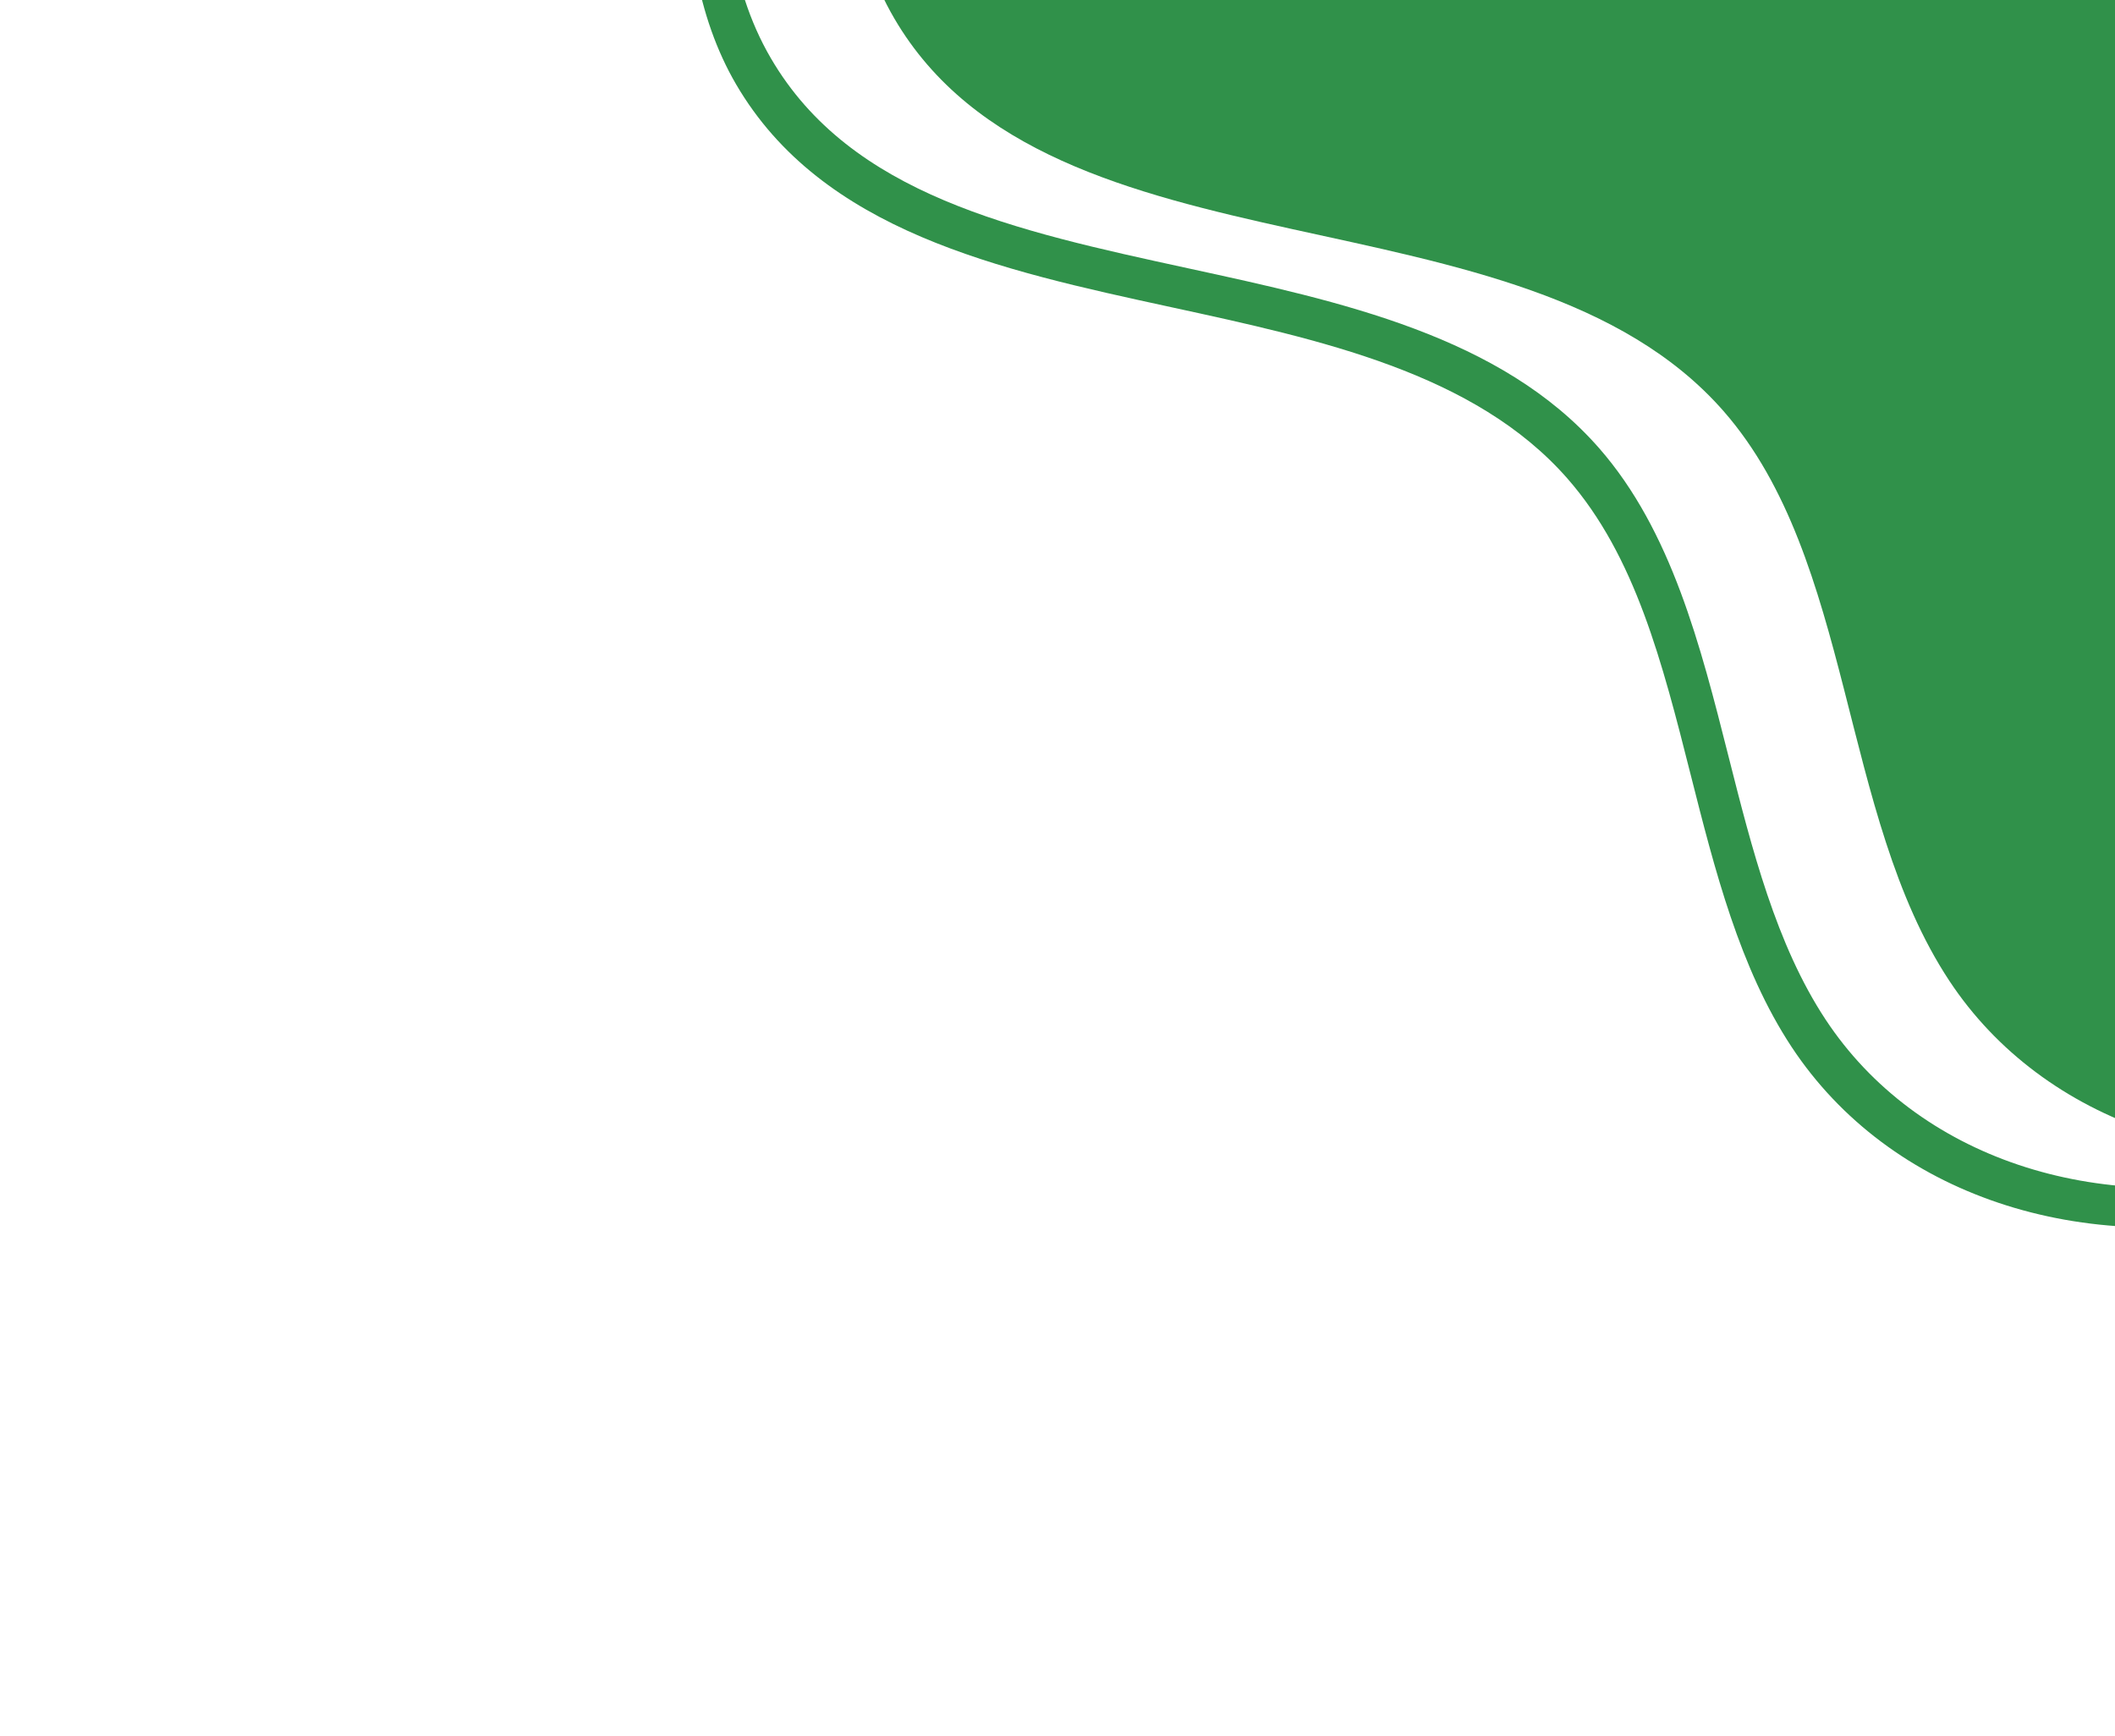
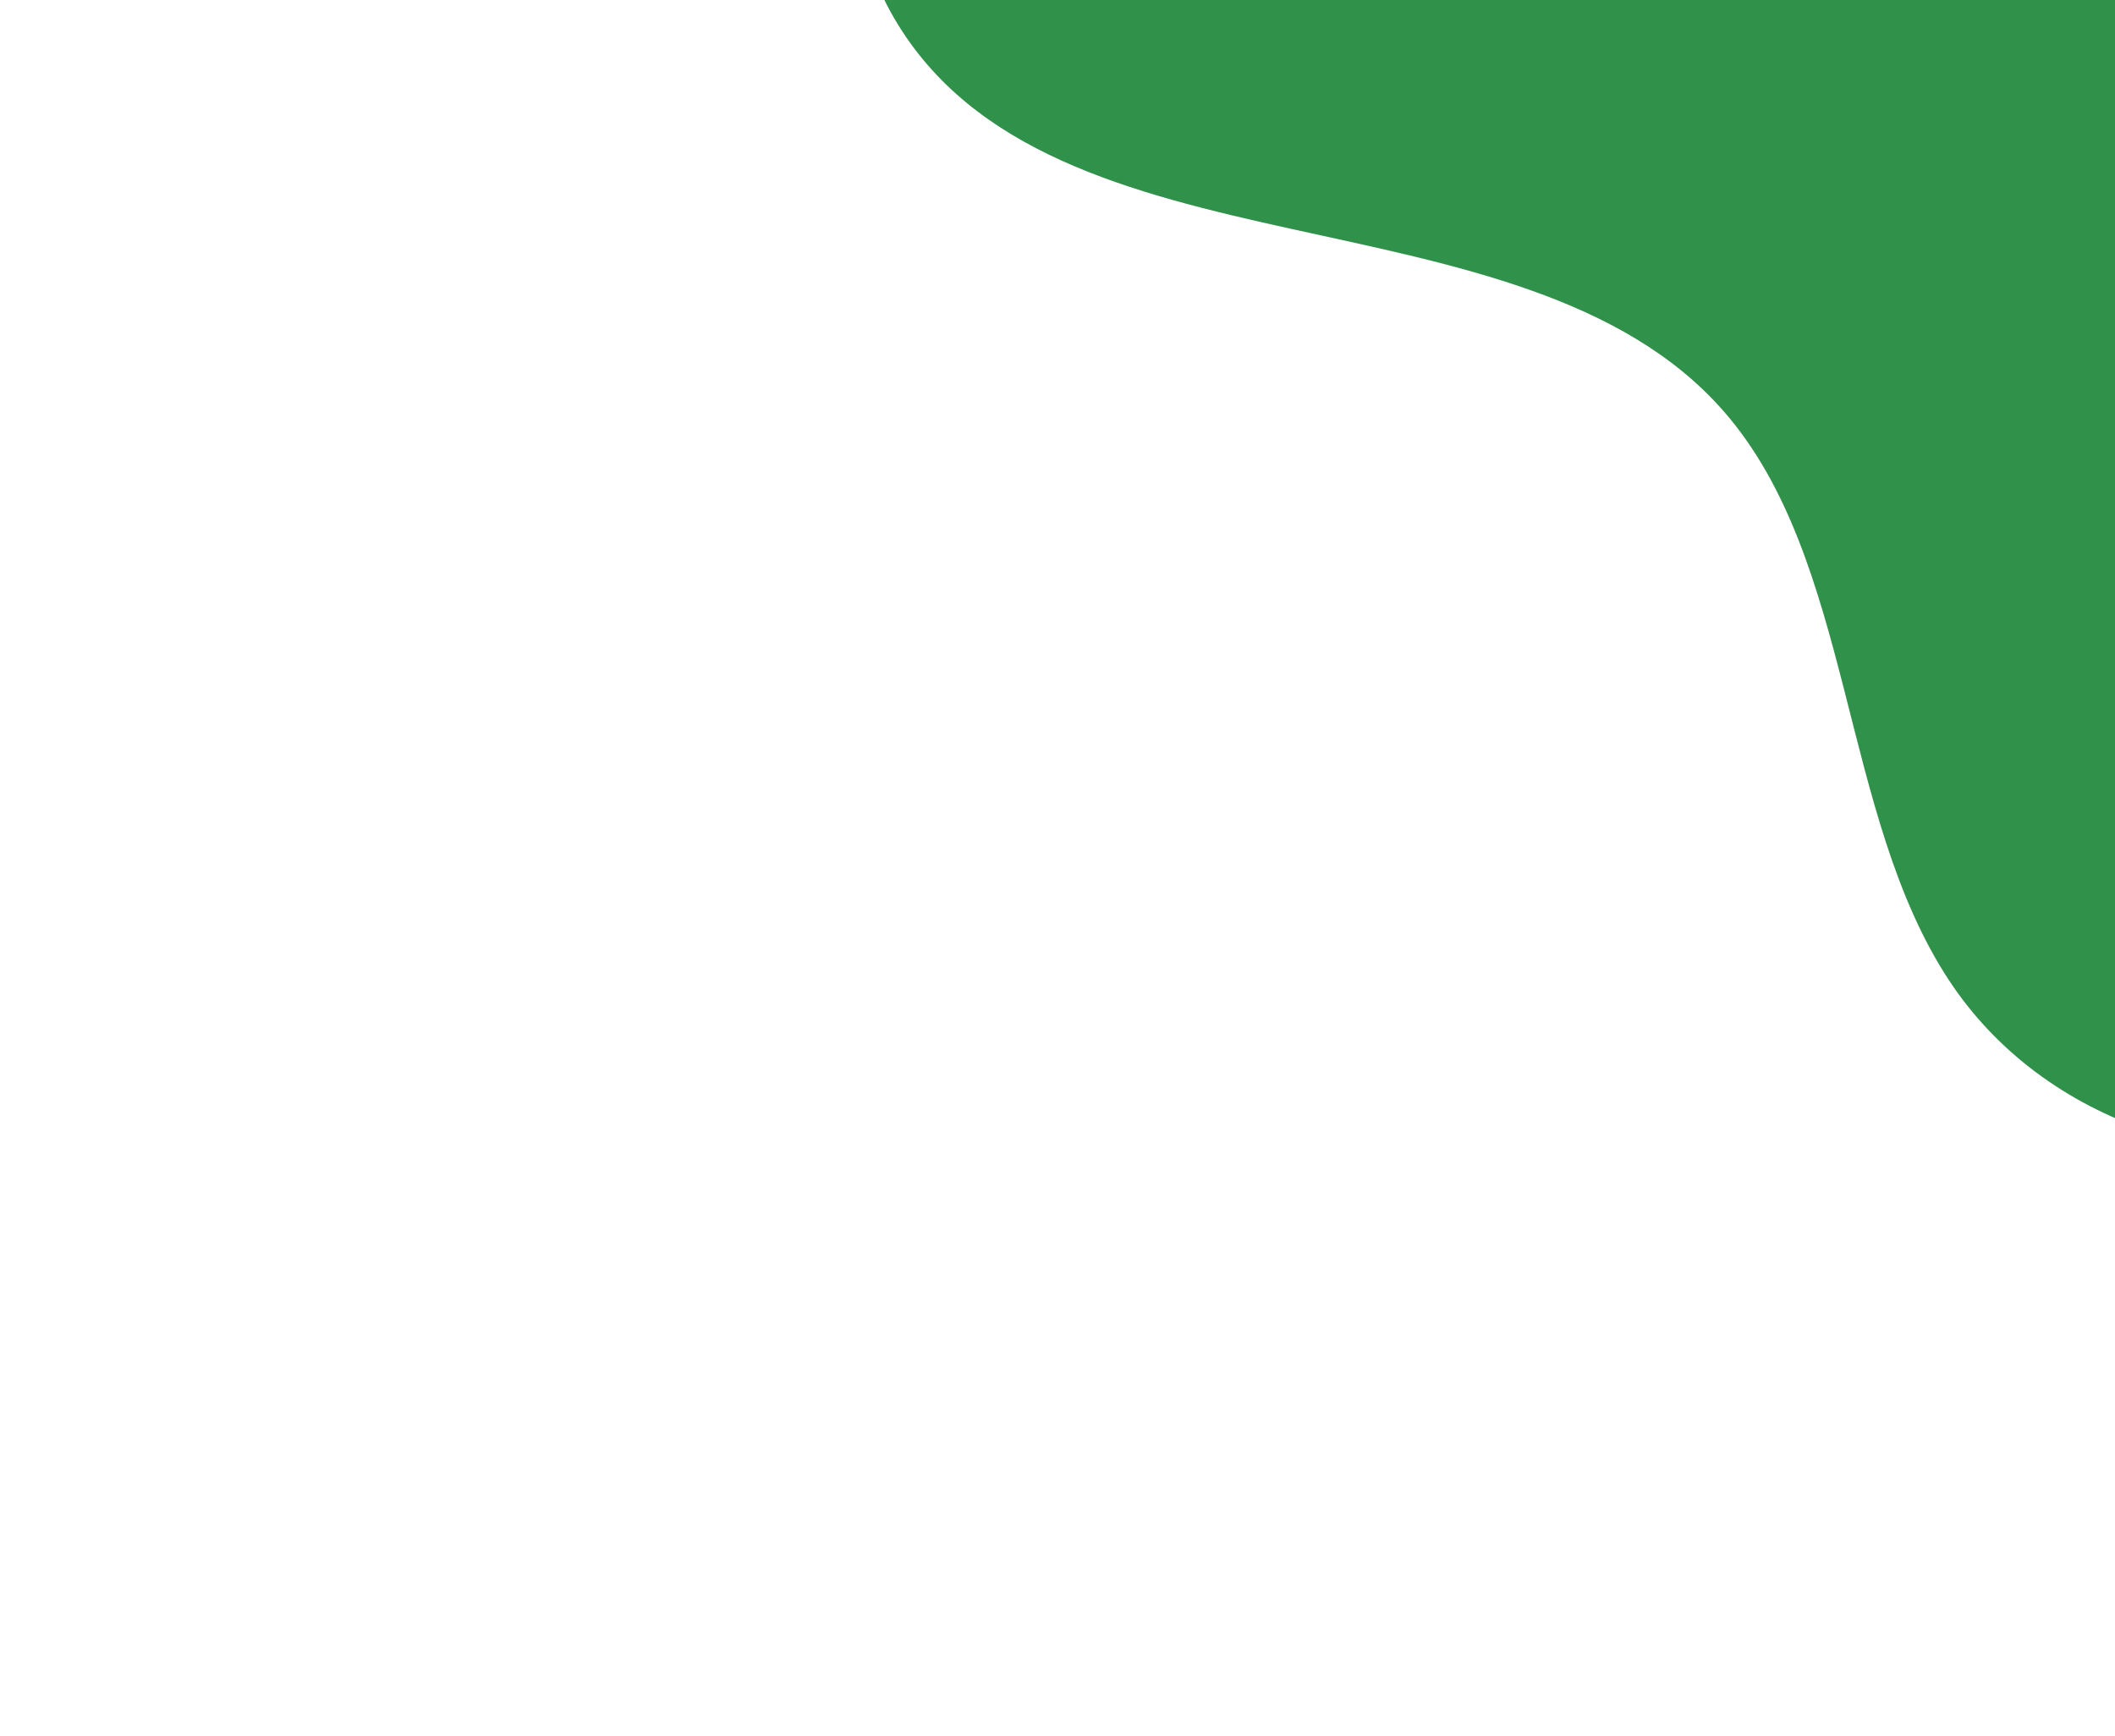
<svg xmlns="http://www.w3.org/2000/svg" width="374" height="307" viewBox="0 0 374 307" fill="none">
  <path d="M233.575 -179.932C208.626 -152.395 183.207 -124.195 166.576 -91.911C149.945 -59.627 143.418 -21.93 158.143 3.261C185.892 50.744 269.143 31.963 304.791 72.71C327.809 99.024 325.249 143.982 344.705 173.437C361.335 198.615 394.38 209.772 428.499 201.725C462.619 193.679 496.556 166.729 514.561 133.382L233.575 -179.932Z" fill="#30914A" />
-   <path d="M211.208 -168.856L206.759 -172.852C181.804 -145.32 155.995 -116.847 138.842 -83.618C119.681 -46.495 116.358 -8.741 130.171 14.922C145.36 40.914 176.721 47.725 207.072 54.312C233.525 60.053 260.835 65.962 277.177 84.624C289.191 98.359 293.942 117.144 298.975 137.032C303.23 153.832 307.623 171.202 316.822 185.146C334.084 211.282 368.134 222.737 403.593 214.333C440.495 205.591 482.175 150.717 499.777 118.181L493.956 116.115C475.911 149.468 436 199.879 403.762 207.515C370.689 215.352 338.902 204.653 322.819 180.283C314.078 167.046 309.797 150.115 305.654 133.742C300.695 114.136 295.565 93.867 282.782 79.255C265.464 59.46 237.293 53.346 210.063 47.436C179.404 40.776 150.437 34.494 136.307 10.286C121.028 -15.888 130.654 -54.403 144.753 -81.719C161.32 -113.816 186.681 -141.802 211.208 -168.856Z" fill="#30914A" />
</svg>